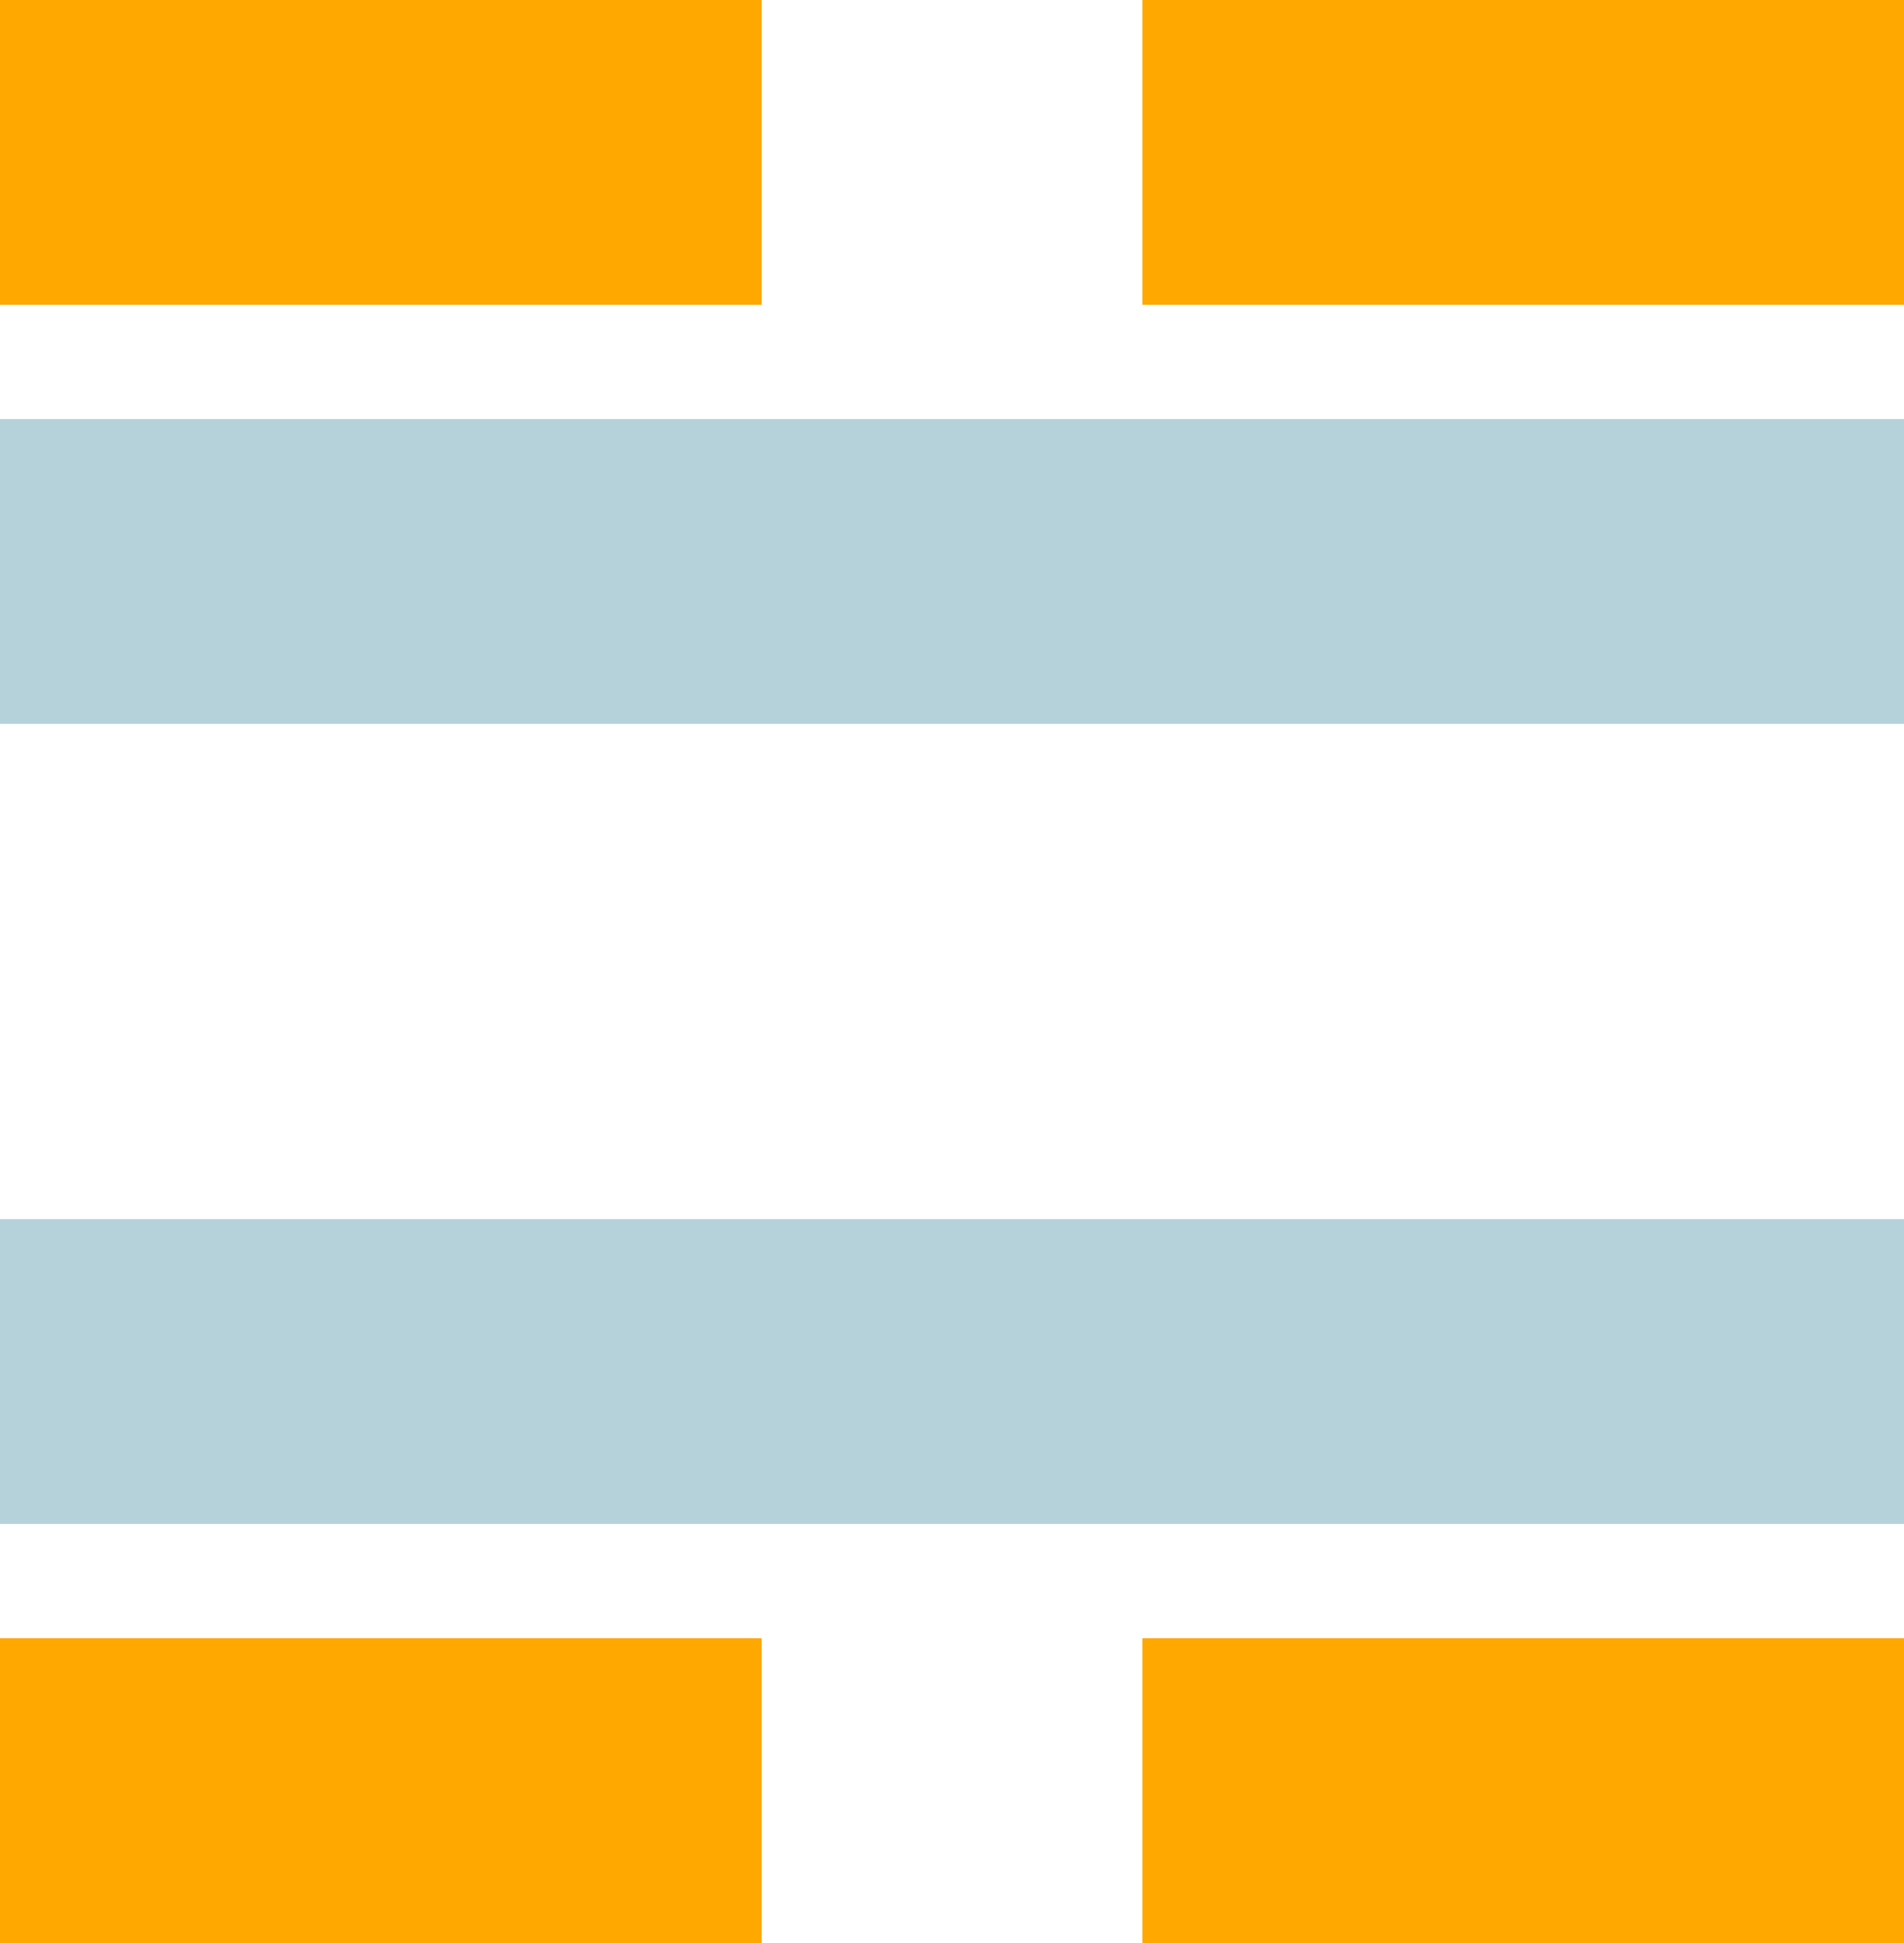
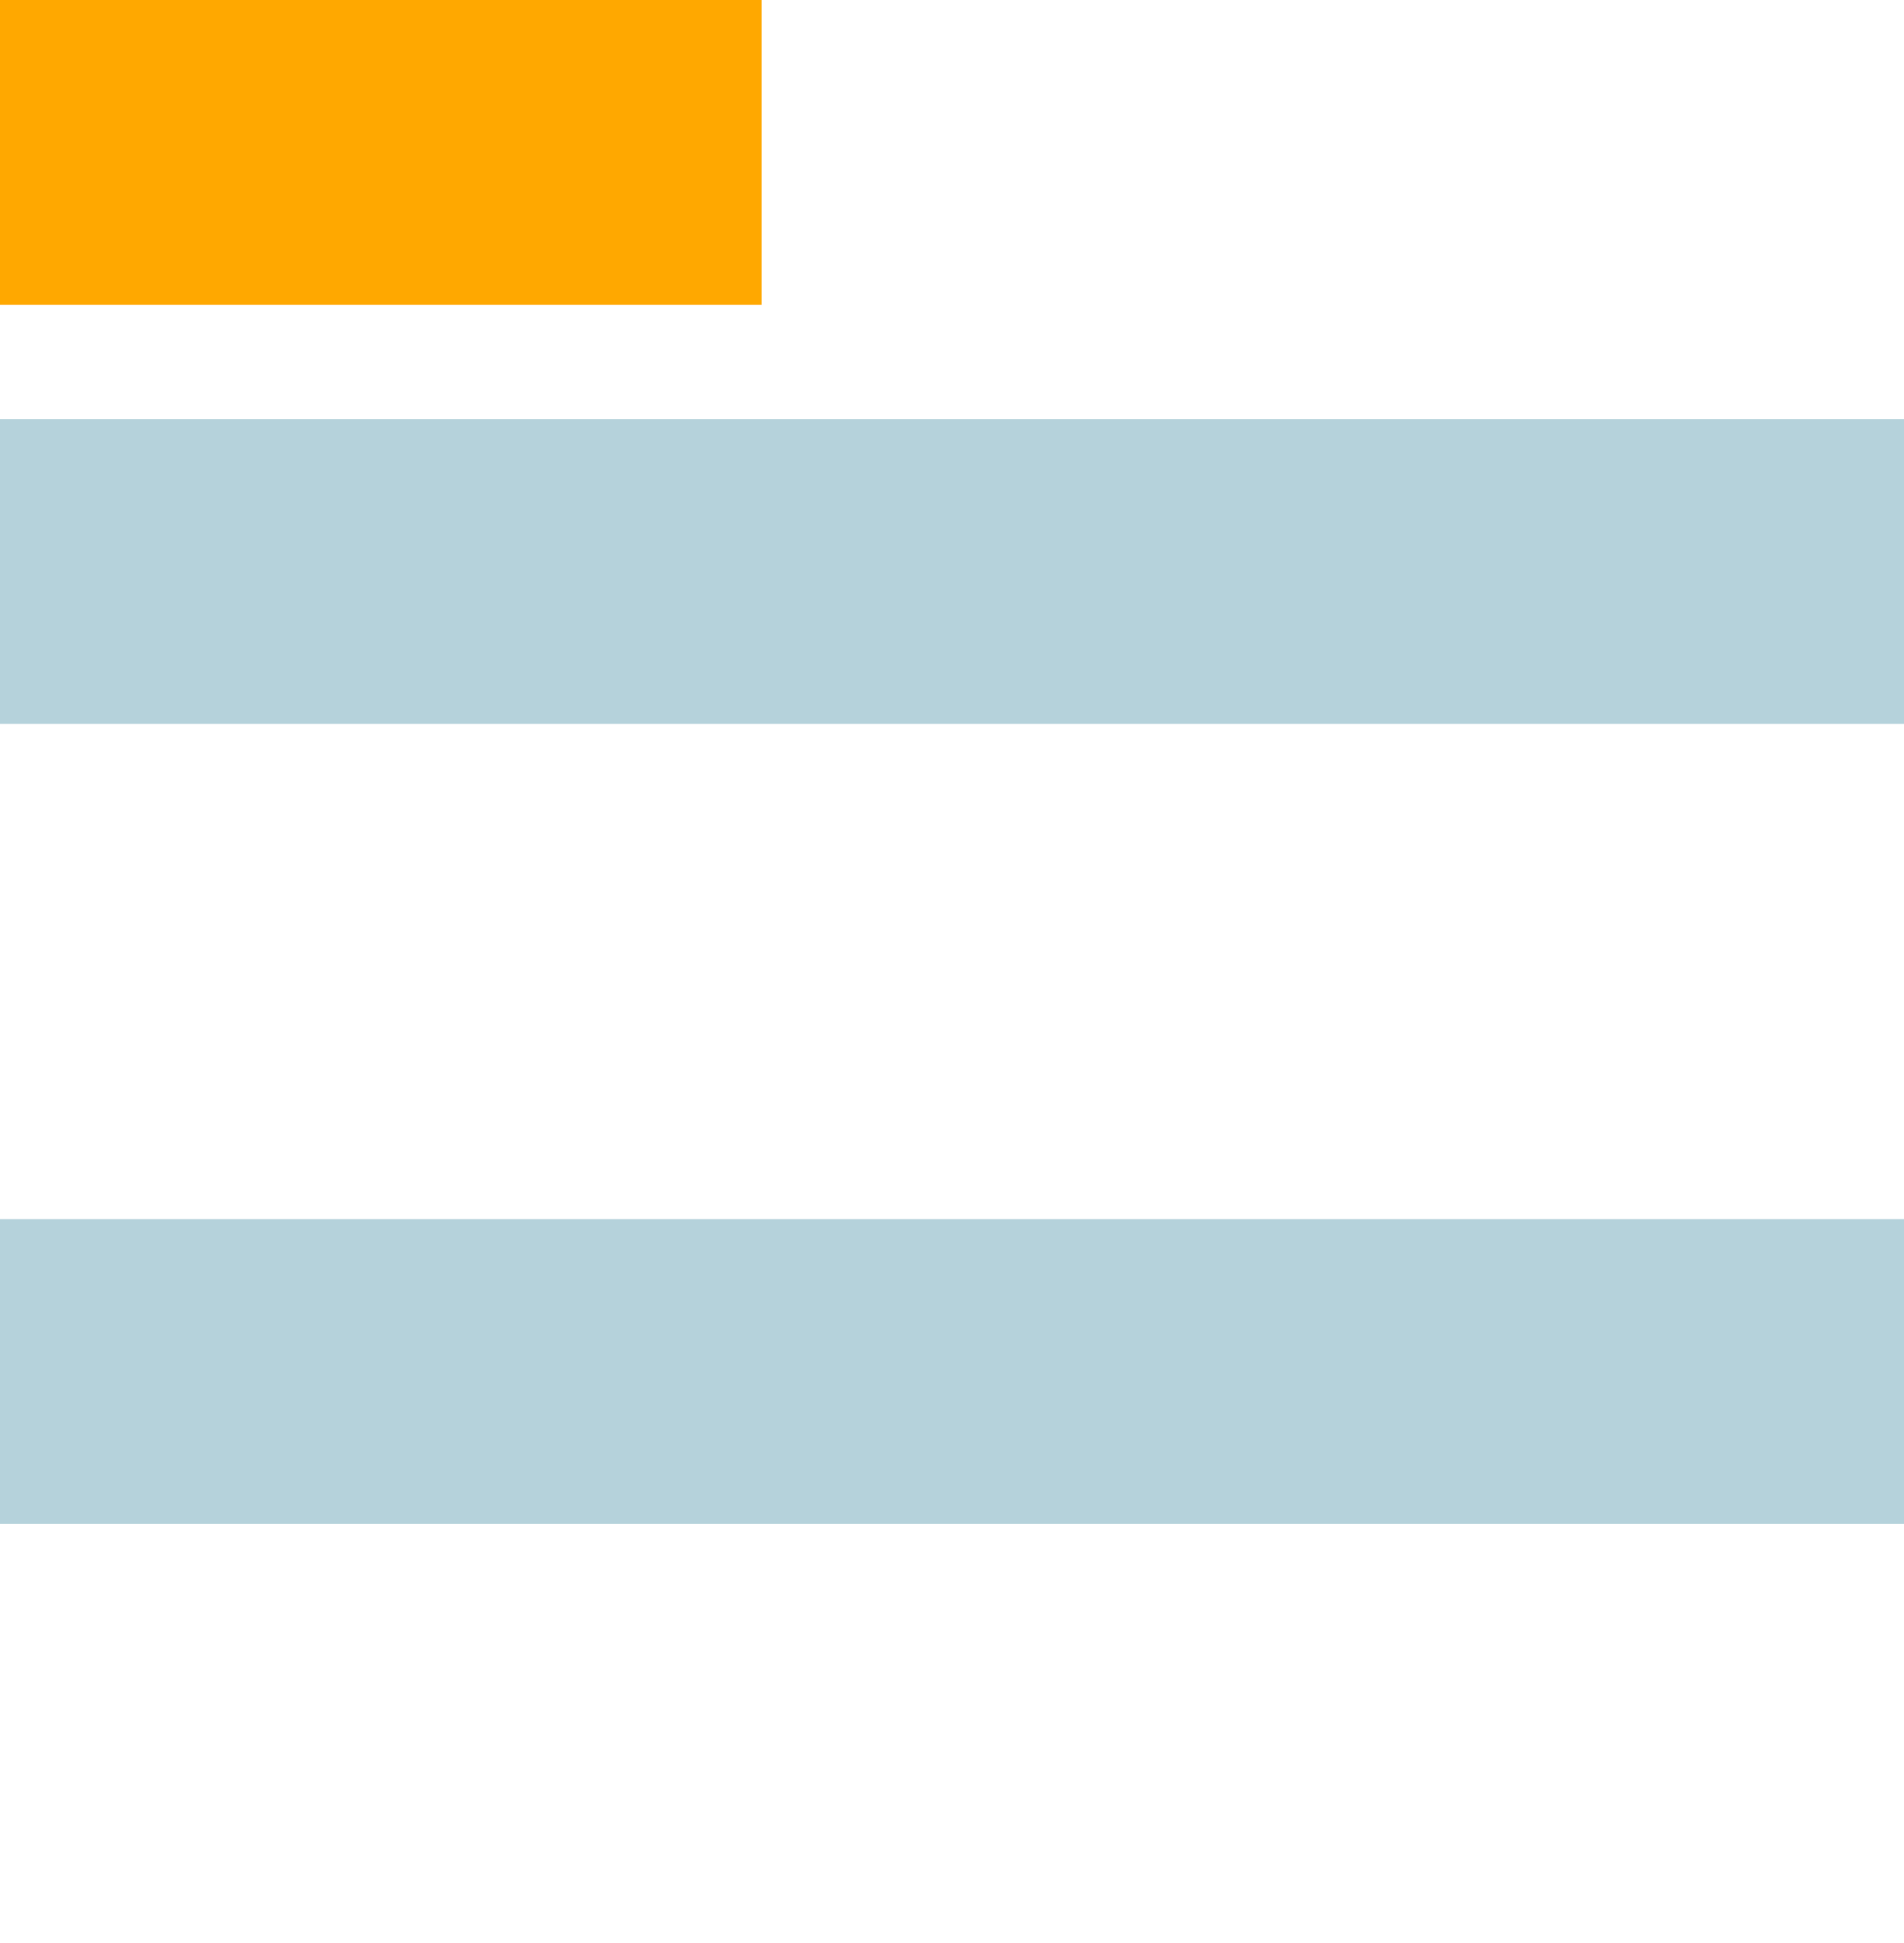
<svg xmlns="http://www.w3.org/2000/svg" width="50" height="51" viewBox="0 0 50 51" fill="none">
  <g clip-path="url(#clip0_668_191)">
    <rect y="11" width="50" height="8" fill="#B5D2DB" />
    <rect y="32" width="50" height="8" fill="#B5D2DB" />
-     <rect y="43" width="20" height="8" fill="#FFA800" />
    <rect width="20" height="8" fill="#FFA800" />
-     <rect x="30" y="43" width="20" height="8" fill="#FFA800" />
-     <rect x="30" width="20" height="8" fill="#FFA800" />
  </g>
  <defs>
    <clipPath id="clip0_668_191">
      <rect width="50" height="51" fill="white" />
    </clipPath>
  </defs>
</svg>